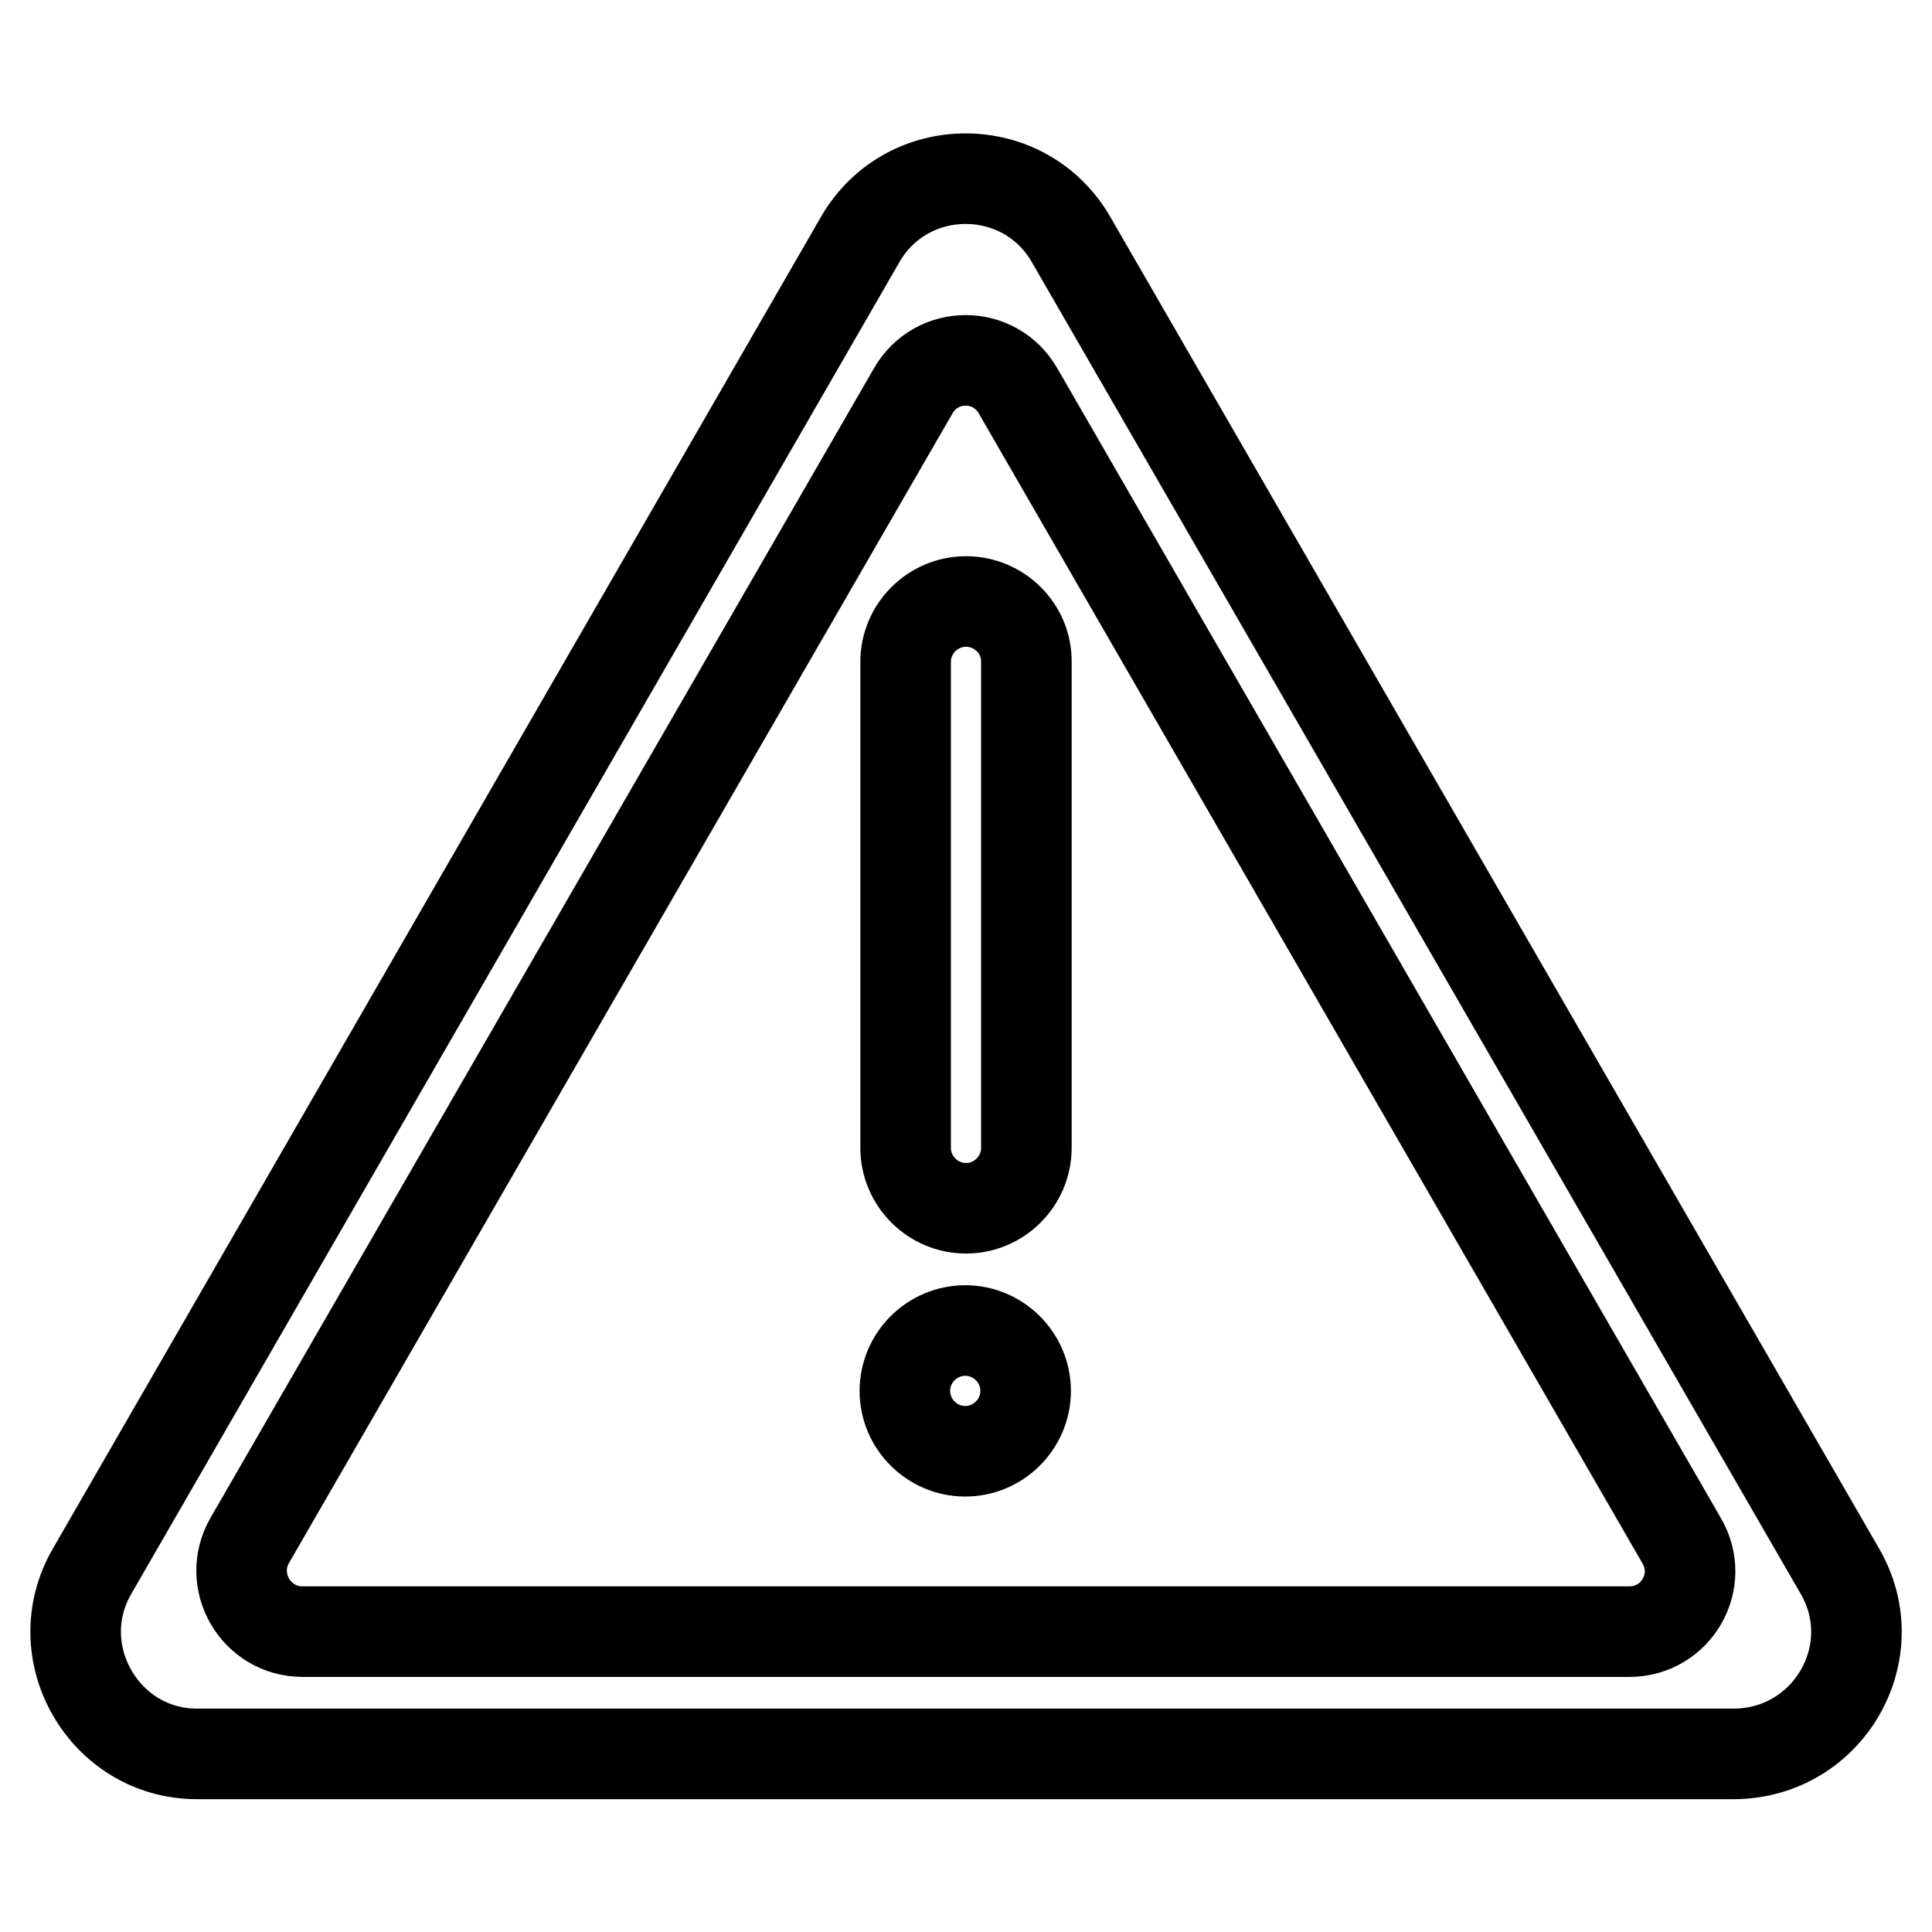
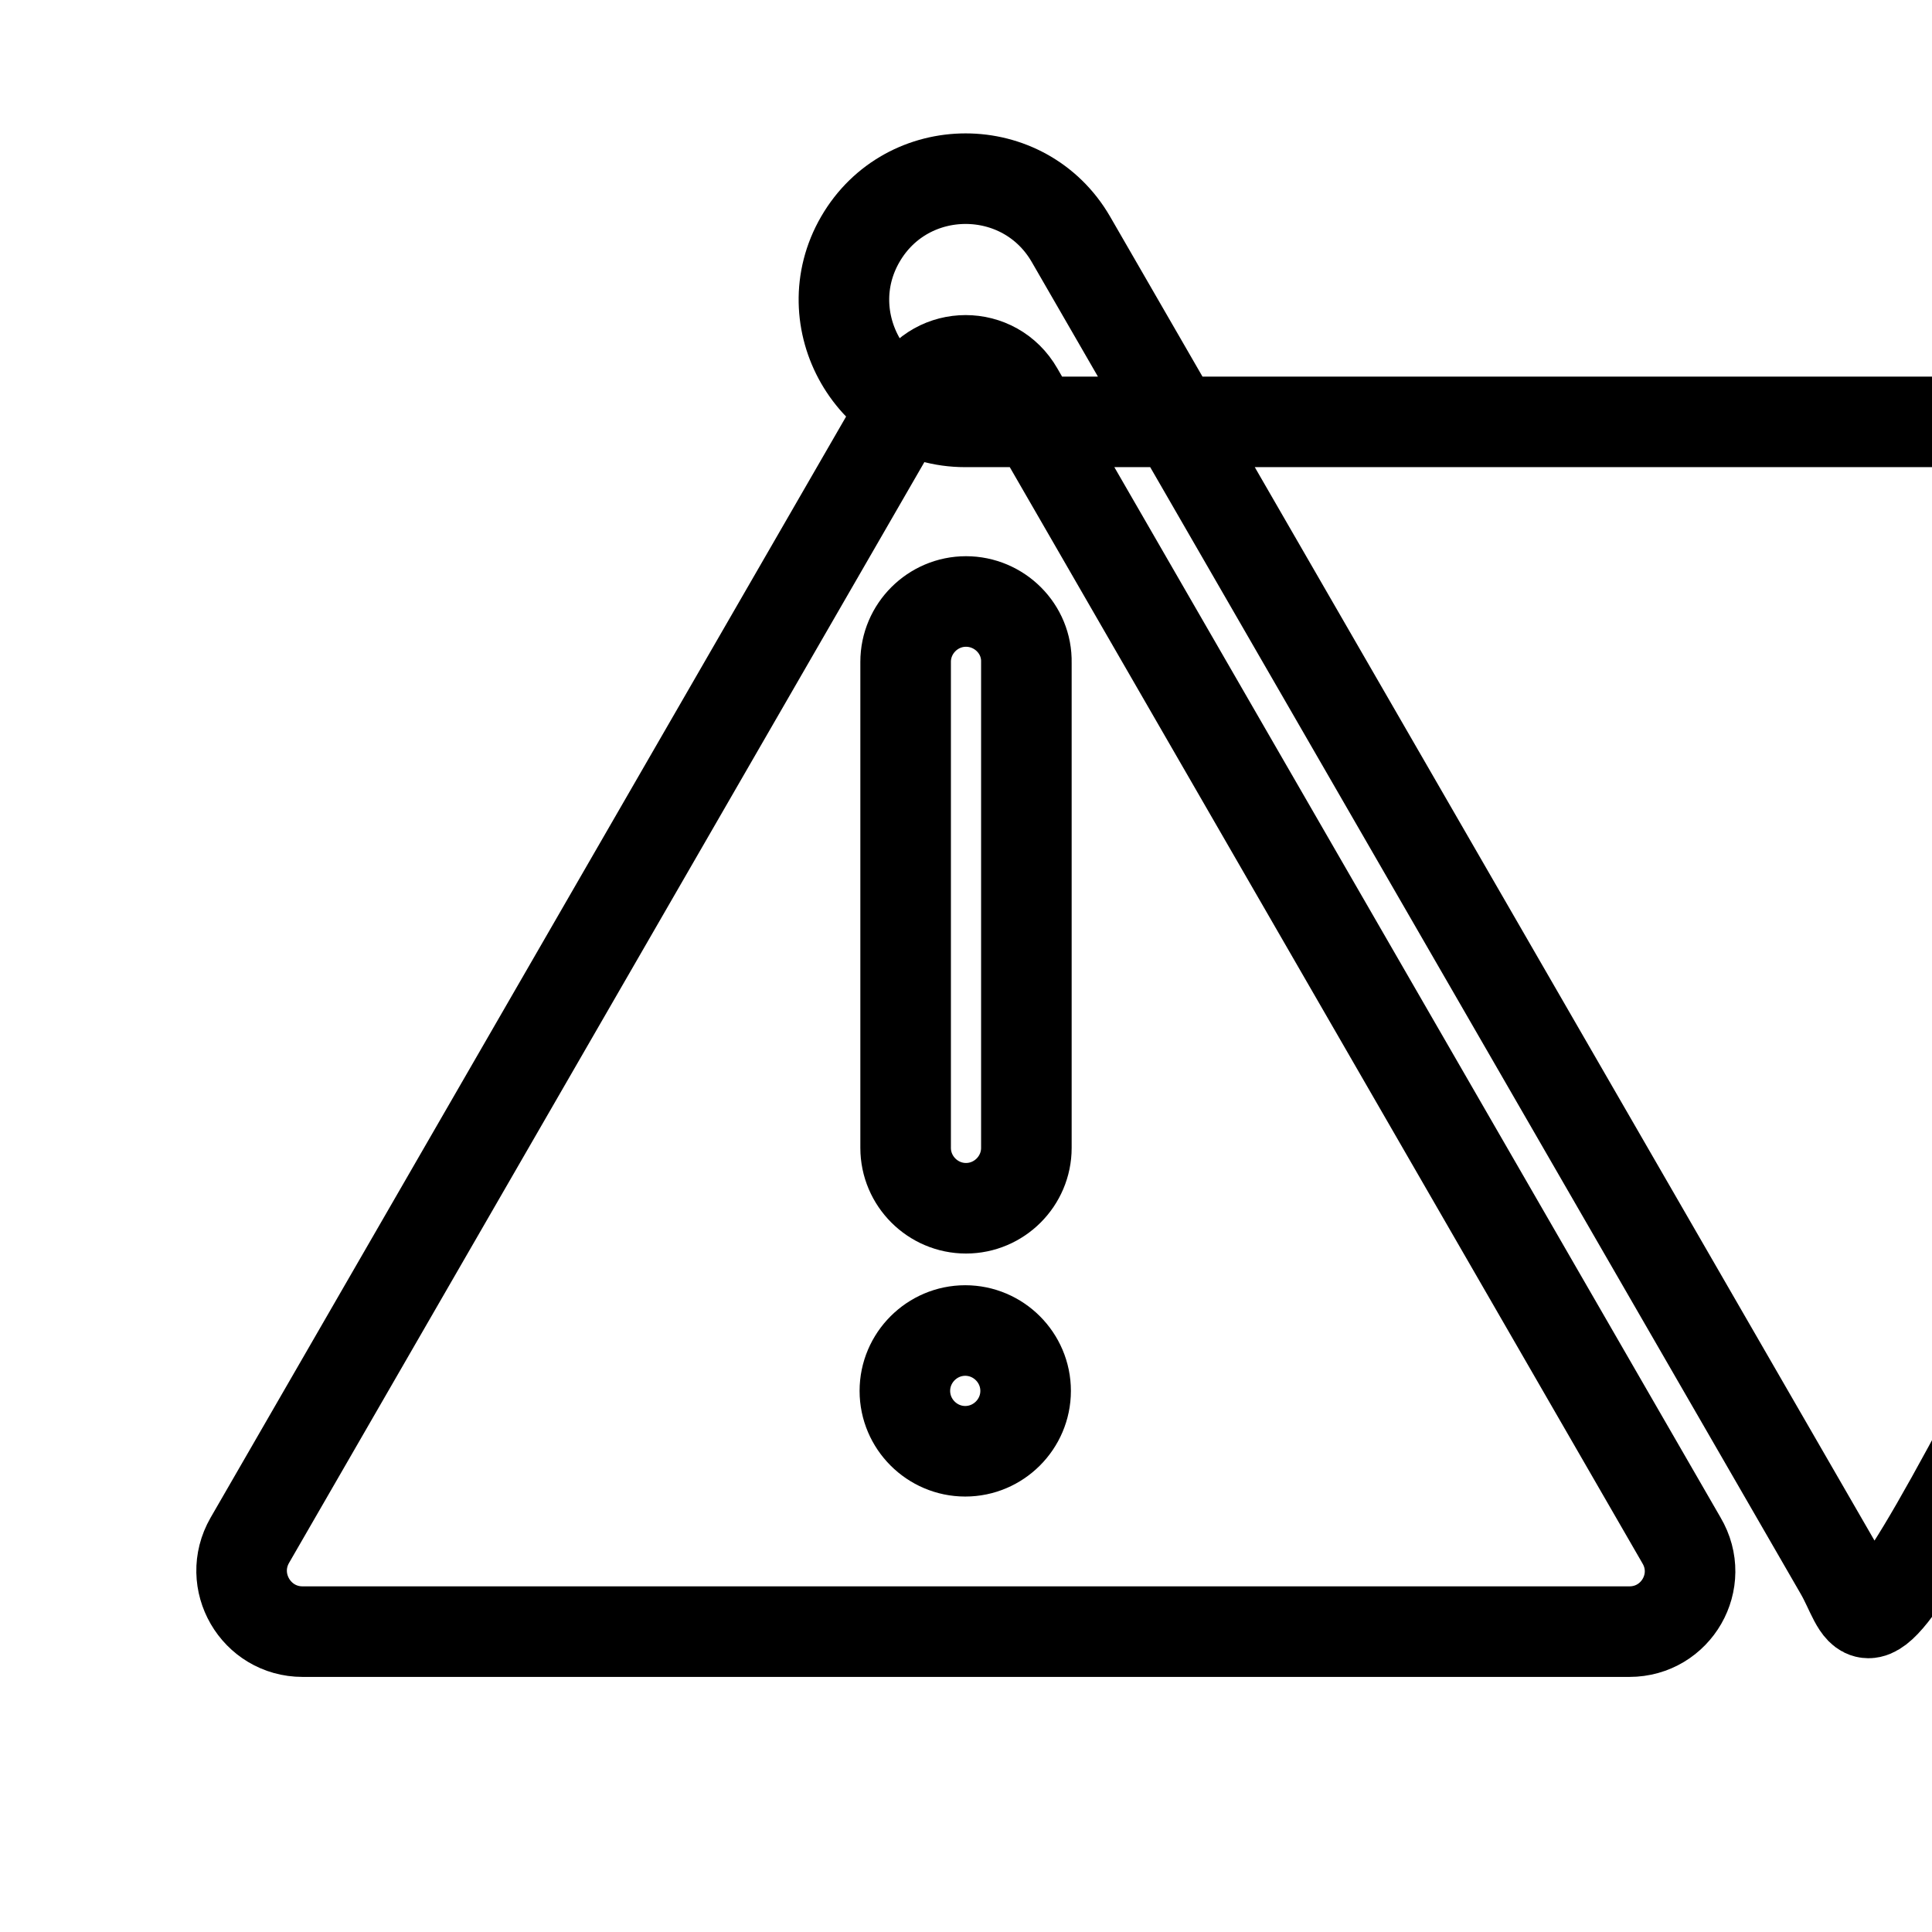
<svg xmlns="http://www.w3.org/2000/svg" version="1.1" x="0px" y="0px" viewBox="0 0 256 256" enable-background="new 0 0 256 256" xml:space="preserve">
  <g>
-     <path stroke-width="12" fill-opacity="0" stroke="#000000" d="M119.9,184.3c0,4.4,3.6,8,8,8c4.4,0,8-3.6,8-8c0-4.4-3.6-8-8-8C123.5,176.3,119.9,179.9,119.9,184.3z  M128,79.7c-4.4,0-8,3.6-8,8v64.4c0,4.4,3.6,8,8,8c4.4,0,8-3.6,8-8V87.8C136.1,83.3,132.4,79.7,128,79.7z M243.8,208.2L141.9,31.7 c-6.2-10.7-21.7-10.7-27.9,0L12.2,208.2c-6.2,10.7,1.6,24.2,13.9,24.2h203.7C242.3,232.3,250,218.9,243.8,208.2L243.8,208.2z  M215.9,216.2H40.1c-6.2,0-10.1-6.7-7-12.1L121,51.8c3.1-5.4,10.8-5.4,13.9,0l87.9,152.3C226,209.5,222.1,216.2,215.9,216.2z" />
+     <path stroke-width="12" fill-opacity="0" stroke="#000000" d="M119.9,184.3c0,4.4,3.6,8,8,8c4.4,0,8-3.6,8-8c0-4.4-3.6-8-8-8C123.5,176.3,119.9,179.9,119.9,184.3z  M128,79.7c-4.4,0-8,3.6-8,8v64.4c0,4.4,3.6,8,8,8c4.4,0,8-3.6,8-8V87.8C136.1,83.3,132.4,79.7,128,79.7z M243.8,208.2L141.9,31.7 c-6.2-10.7-21.7-10.7-27.9,0c-6.2,10.7,1.6,24.2,13.9,24.2h203.7C242.3,232.3,250,218.9,243.8,208.2L243.8,208.2z  M215.9,216.2H40.1c-6.2,0-10.1-6.7-7-12.1L121,51.8c3.1-5.4,10.8-5.4,13.9,0l87.9,152.3C226,209.5,222.1,216.2,215.9,216.2z" />
  </g>
</svg>